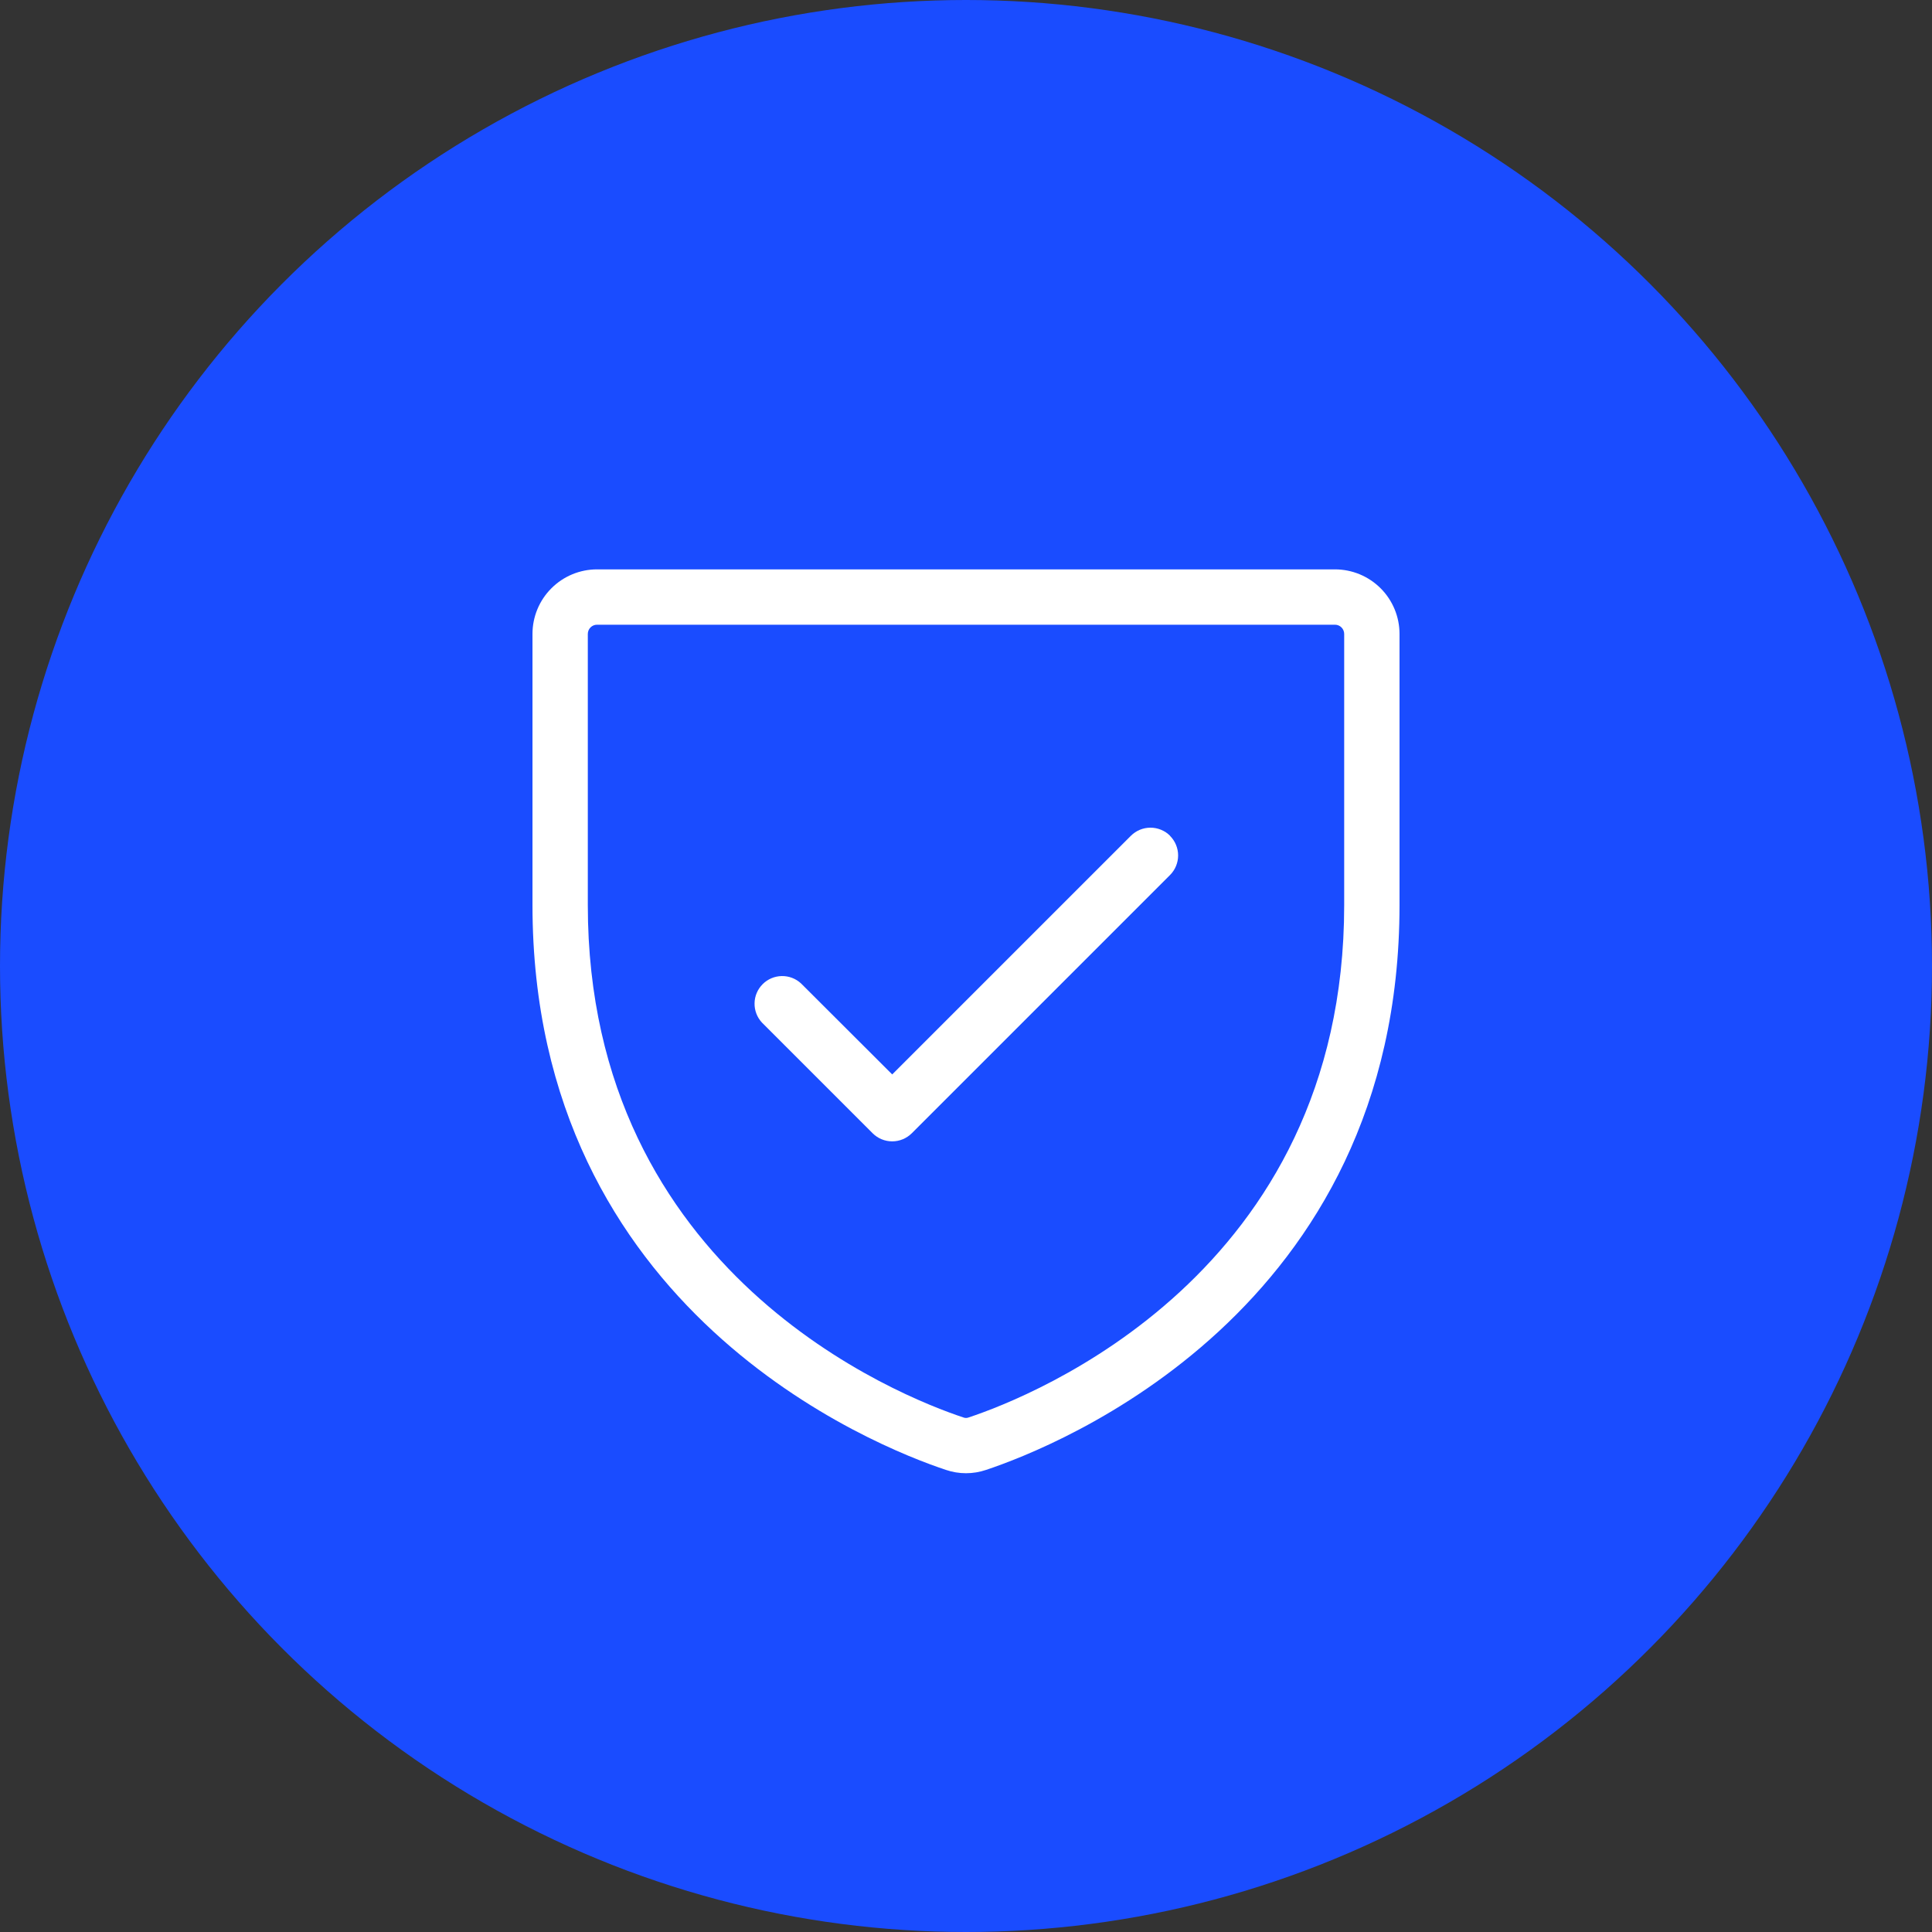
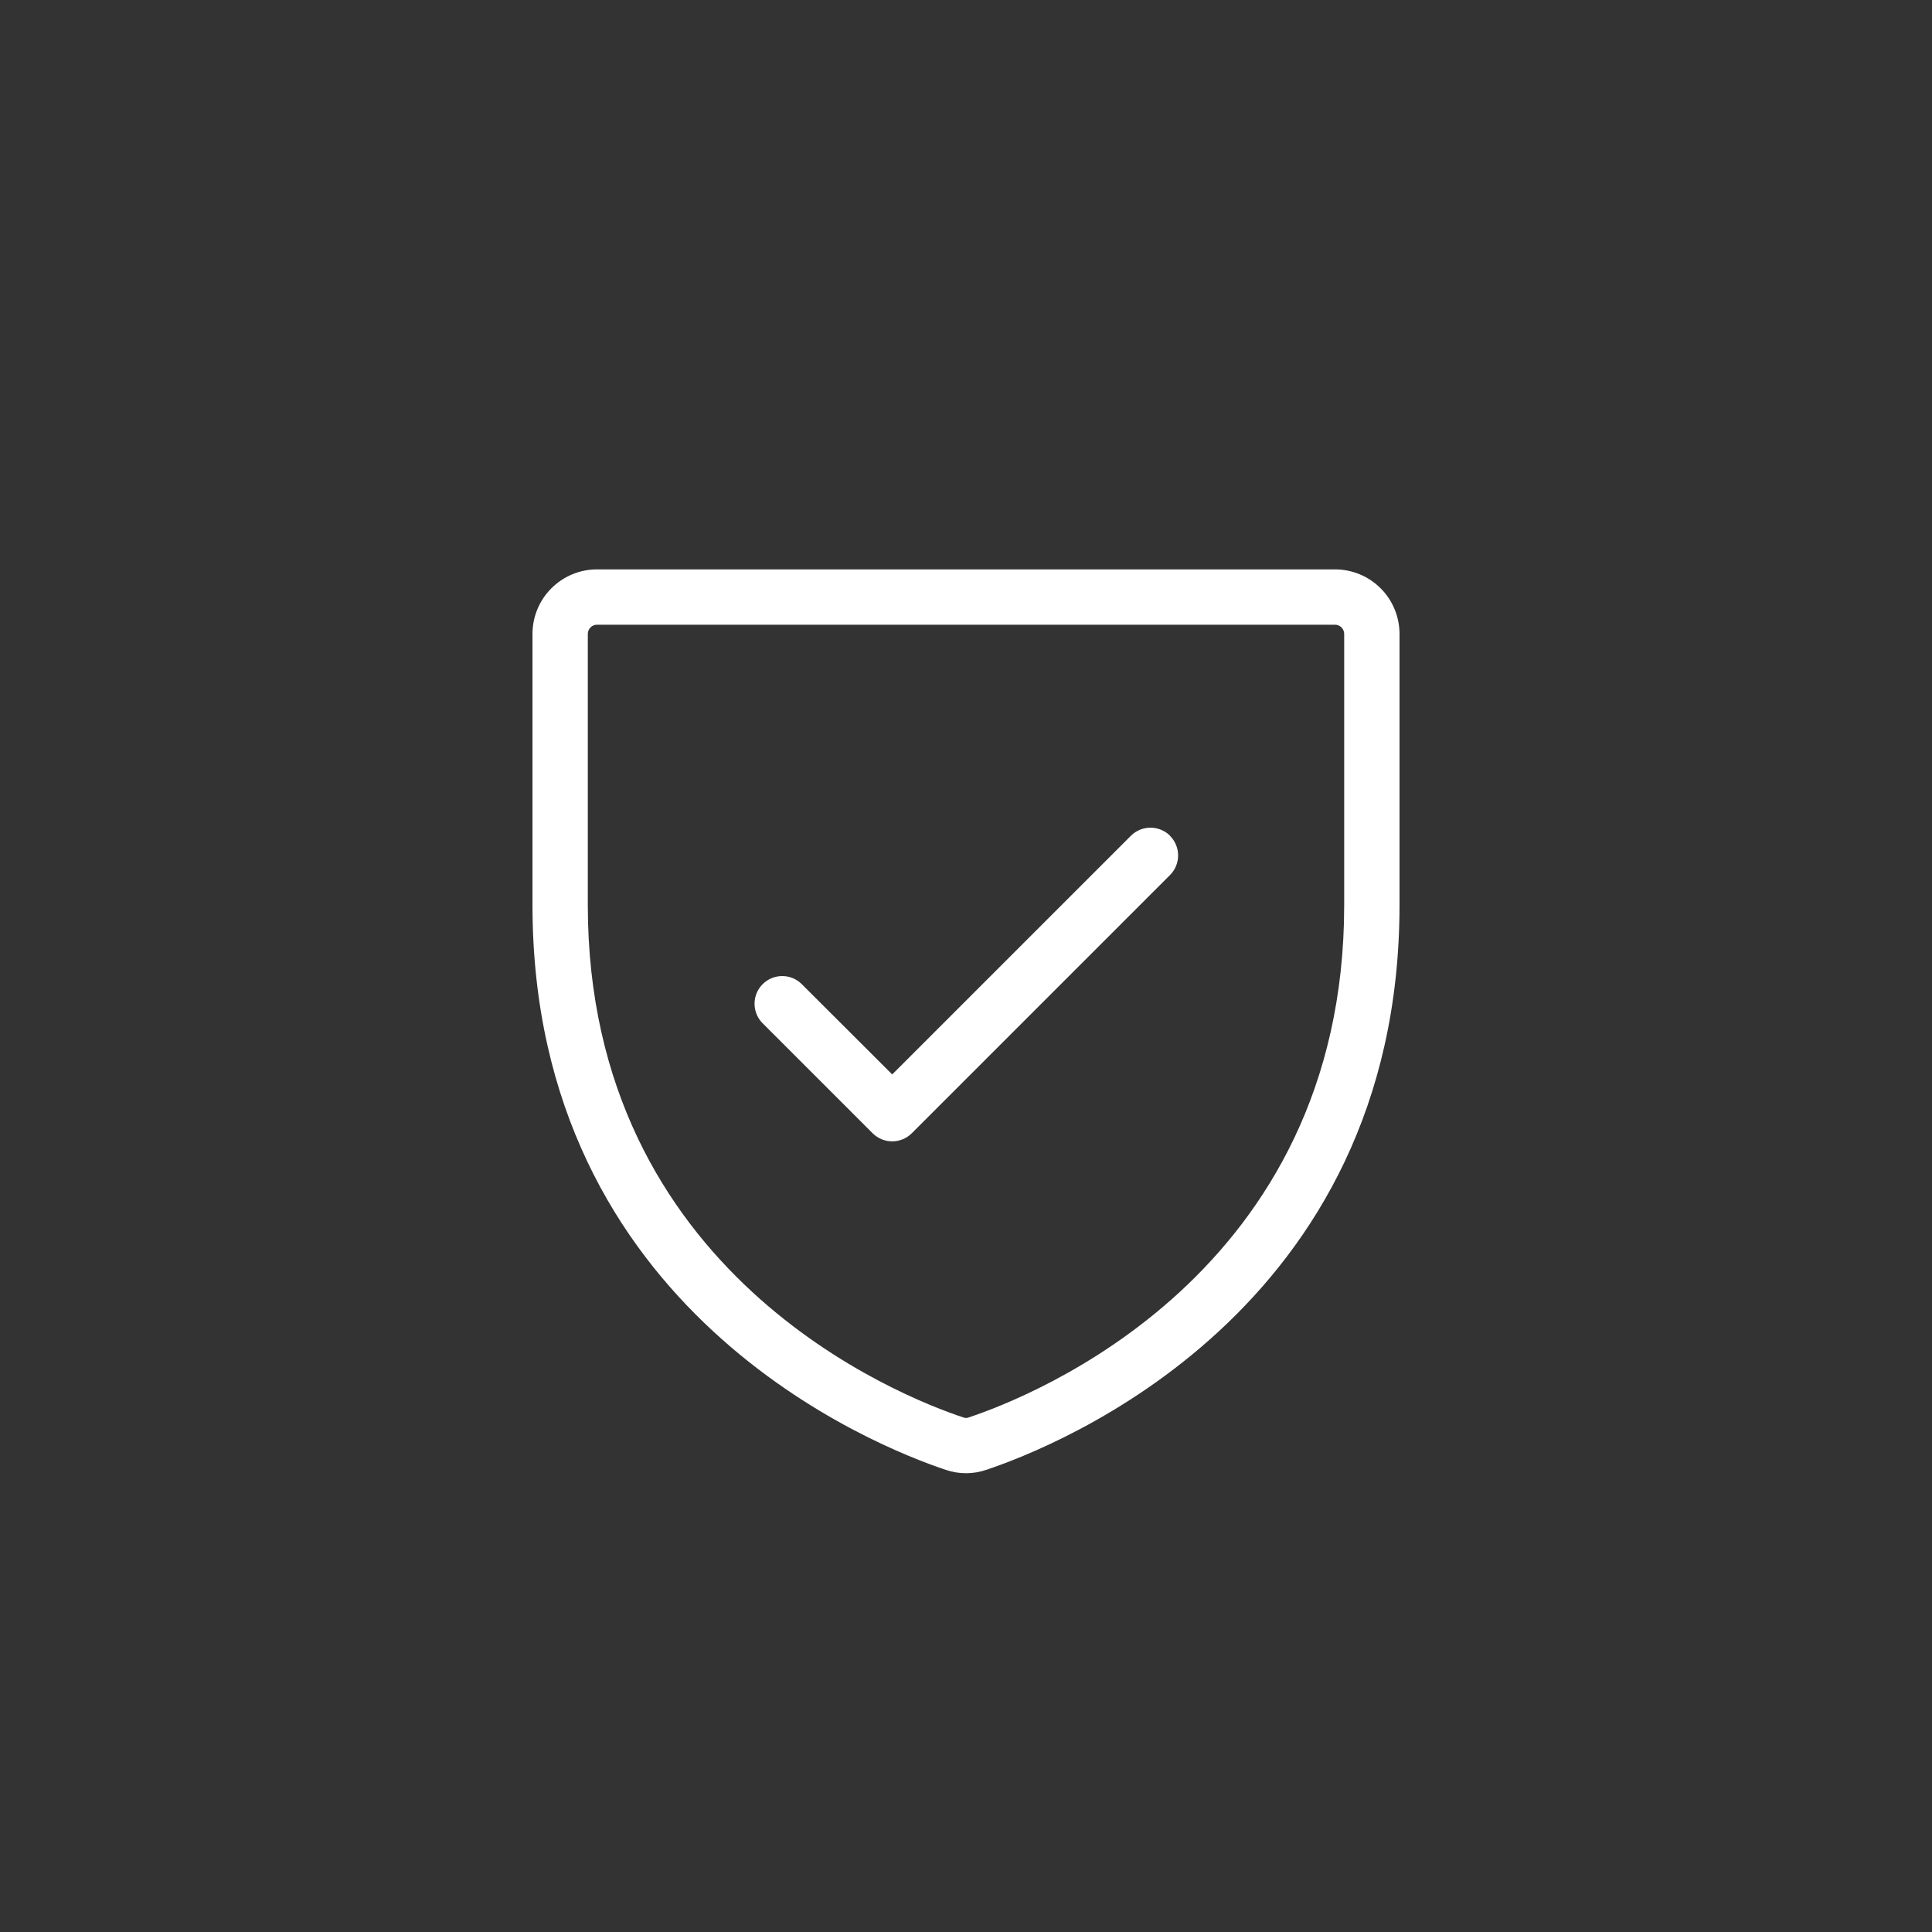
<svg xmlns="http://www.w3.org/2000/svg" width="72" height="72" viewBox="0 0 72 72" fill="none">
  <rect x="0" y="0" width="72" height="72" fill="#333333" stroke="none" />
-   <circle cx="36" cy="36" r="36" fill="#1A4CFF" />
  <path d="M49.75 21.219H22.25C21.612 21.219 21 21.472 20.549 21.924C20.097 22.375 19.844 22.987 19.844 23.625V33.726C19.844 48.892 32.679 53.925 35.252 54.779C35.737 54.944 36.263 54.944 36.748 54.779C39.326 53.92 52.156 48.892 52.156 33.726V23.625C52.156 22.987 51.903 22.375 51.452 21.924C51 21.472 50.388 21.219 49.75 21.219ZM50.094 33.73C50.094 47.48 38.434 52.05 36.096 52.825C36.034 52.849 35.966 52.849 35.904 52.825C33.566 52.05 21.906 47.48 21.906 33.73V23.625C21.906 23.534 21.942 23.446 22.007 23.382C22.071 23.317 22.159 23.281 22.25 23.281H49.75C49.841 23.281 49.929 23.317 49.993 23.382C50.057 23.446 50.094 23.534 50.094 23.625V33.73ZM43.604 31.151C43.797 31.345 43.905 31.607 43.905 31.88C43.905 32.153 43.797 32.416 43.604 32.609L33.979 42.234C33.785 42.427 33.523 42.535 33.25 42.535C32.977 42.535 32.715 42.427 32.521 42.234L28.396 38.109C28.214 37.913 28.115 37.655 28.12 37.388C28.124 37.12 28.233 36.866 28.422 36.677C28.61 36.488 28.865 36.38 29.133 36.375C29.4 36.37 29.658 36.469 29.854 36.651L33.25 40.041L42.146 31.146C42.34 30.953 42.602 30.845 42.875 30.845C43.148 30.845 43.41 30.953 43.604 31.146V31.151Z" fill="white" />
</svg>